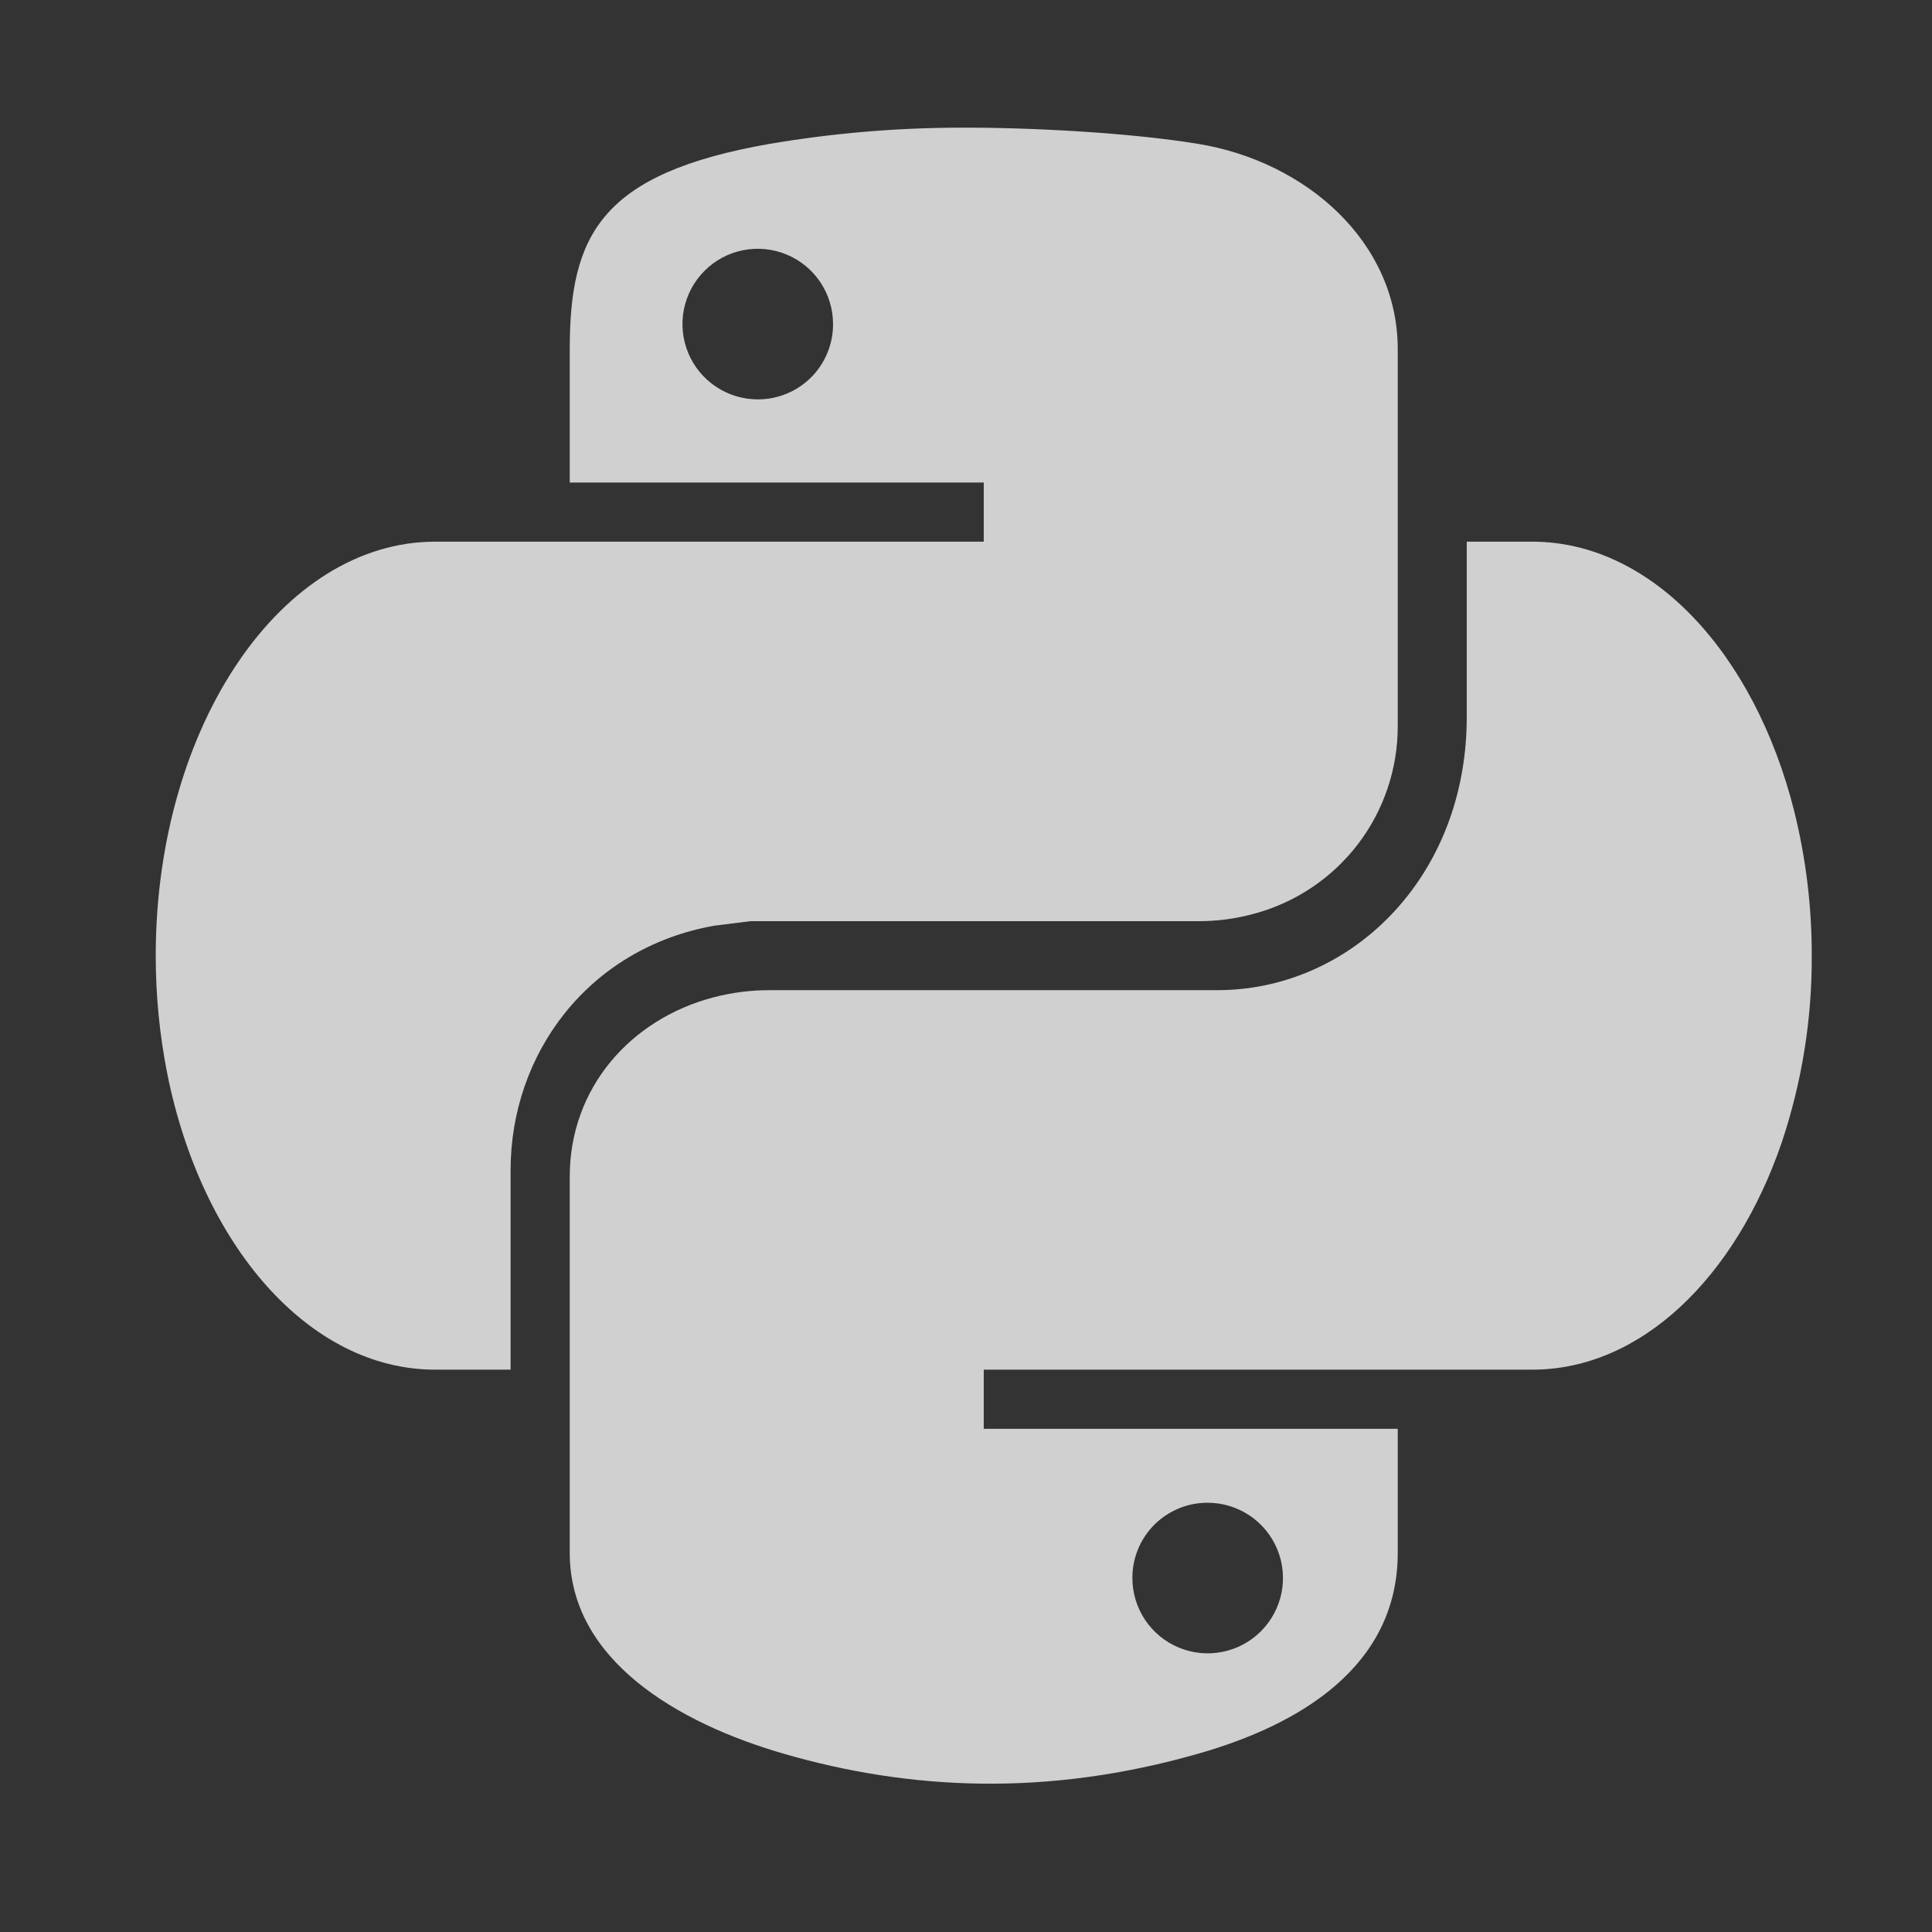
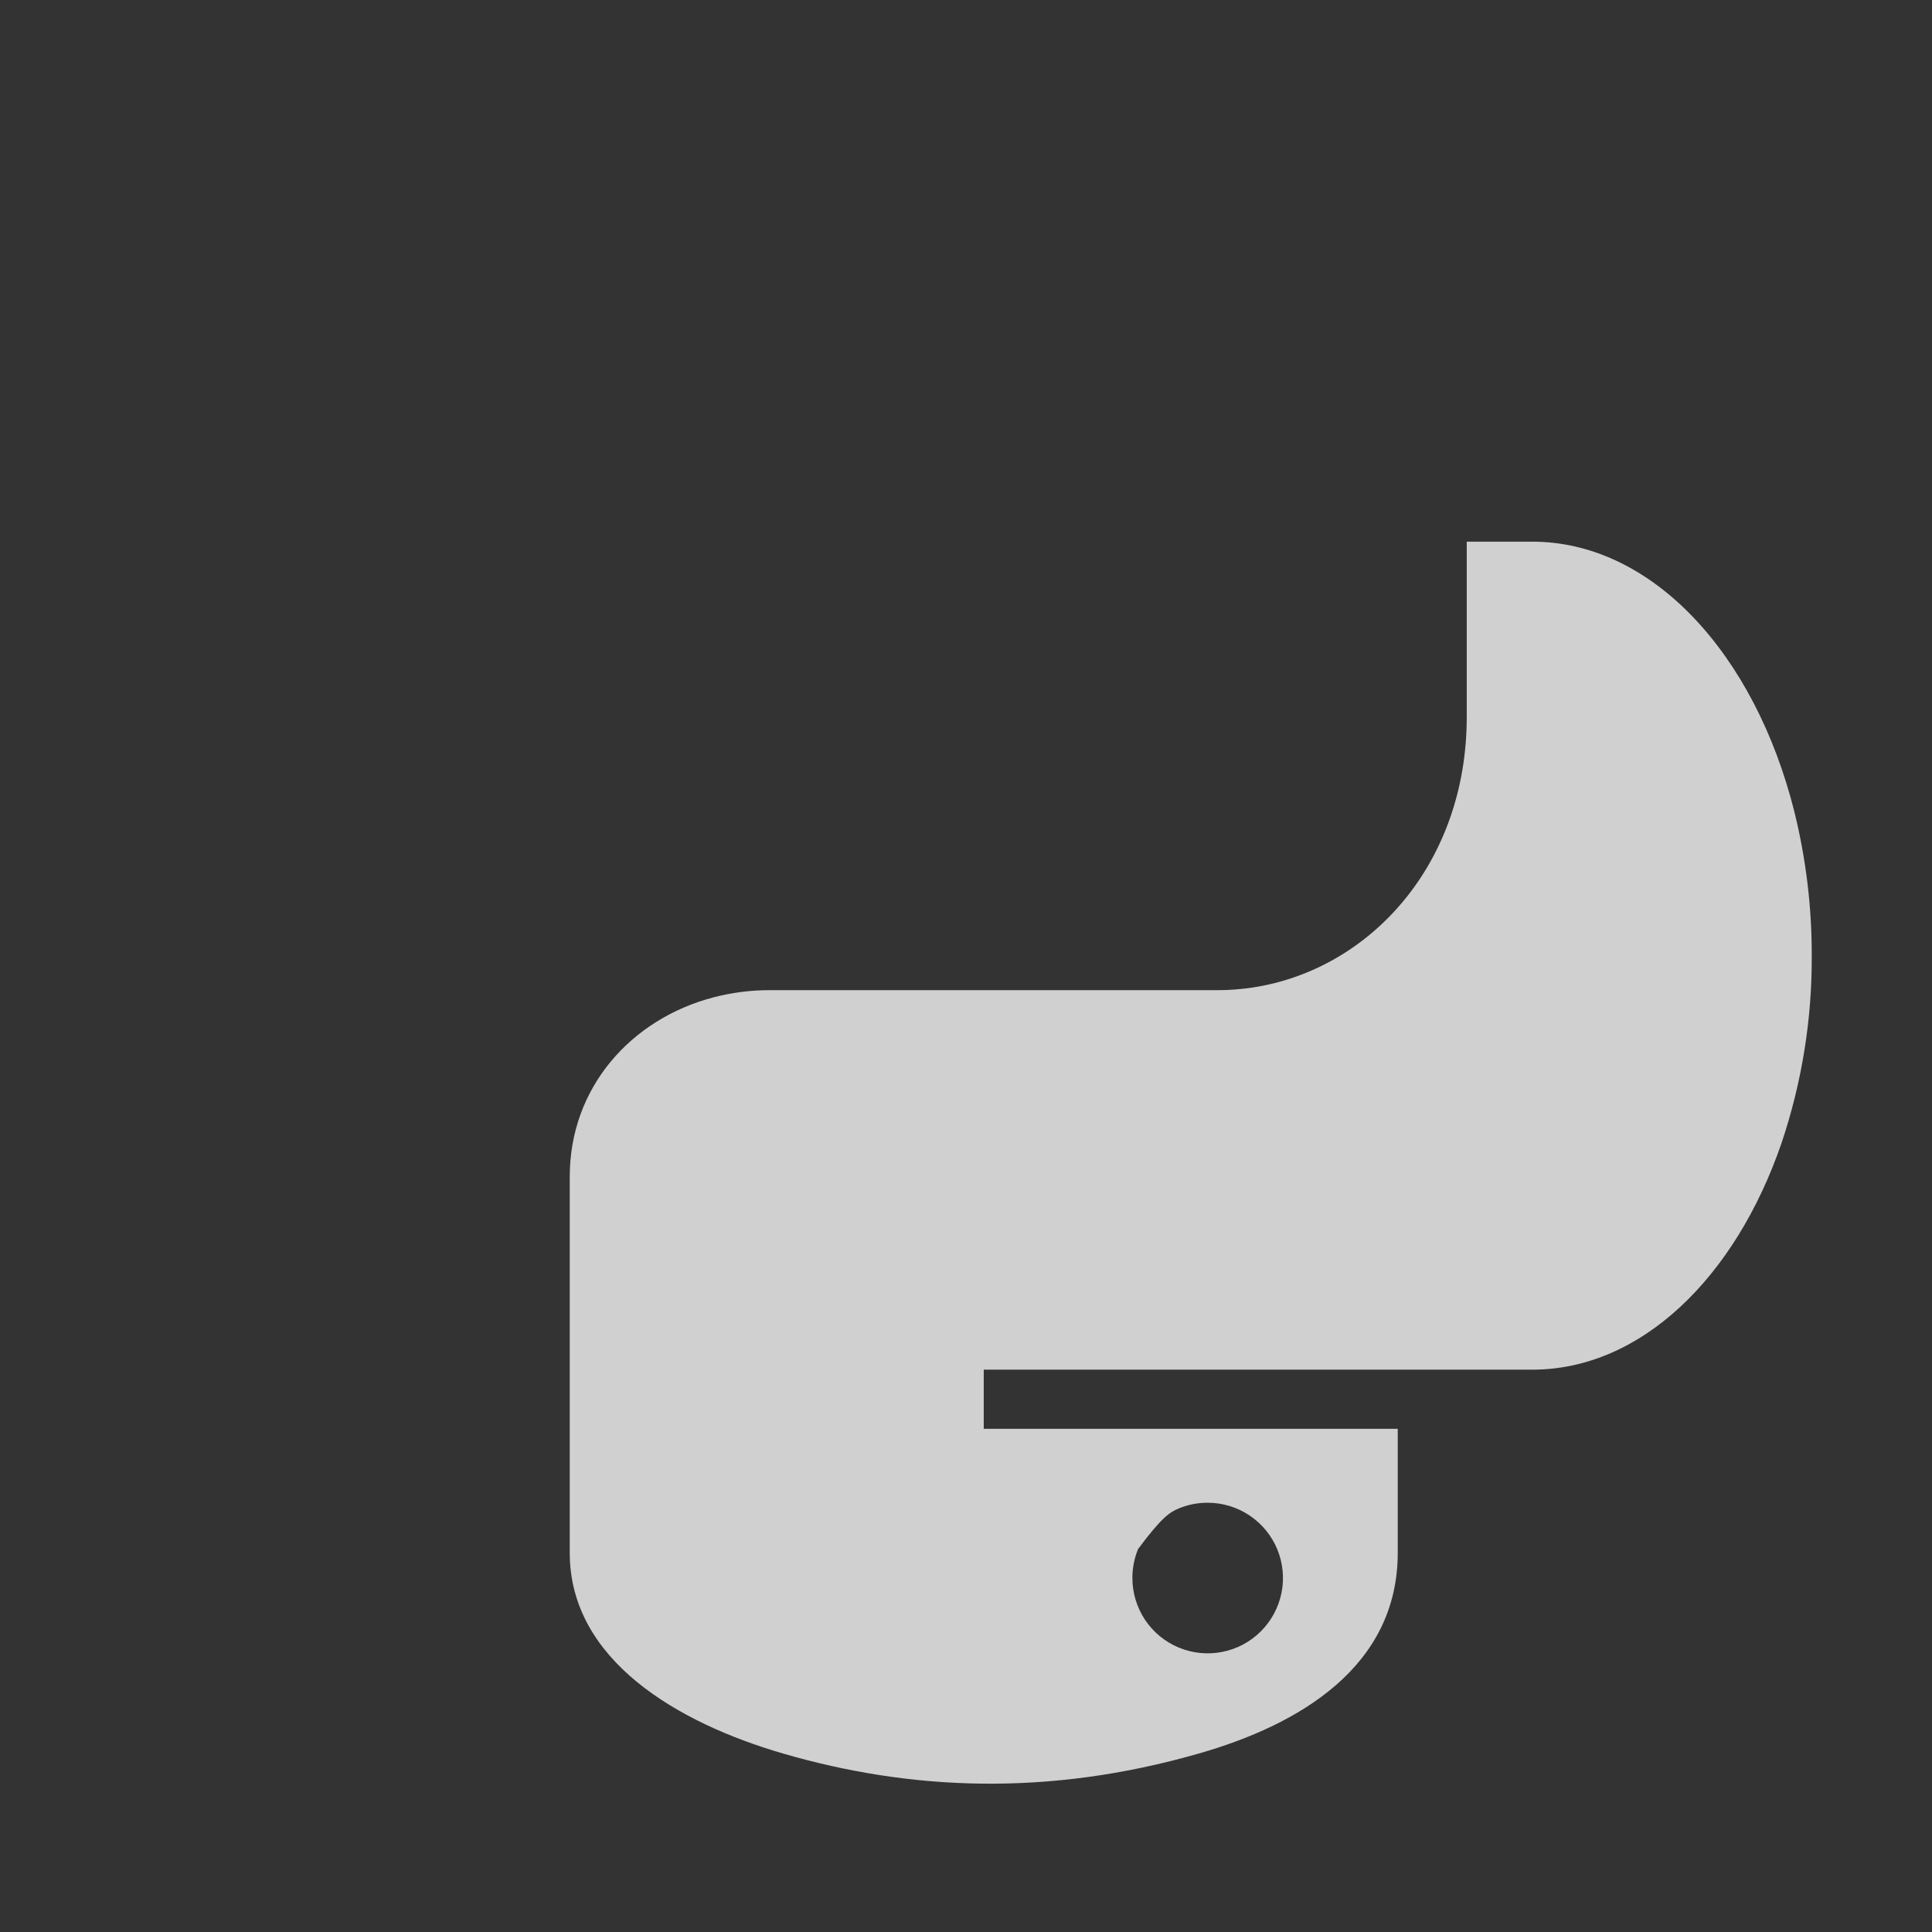
<svg xmlns="http://www.w3.org/2000/svg" width="49" height="49" viewBox="0 0 49 49" fill="none">
  <rect x="0" y="0" width="49" height="49" fill="#333333" stroke="none" />
  <g opacity="0.8">
-     <path d="M30.388 3.649C28.645 3.362 26.094 3.23 24.362 3.238C22.739 3.24 21.119 3.377 19.519 3.649C15.231 4.399 14.45 5.964 14.45 8.856V12.238H24.95V13.738H11.04C7.143 13.738 3.981 18.395 3.95 24.156C3.95 24.183 3.95 24.21 3.95 24.238C3.949 25.245 4.047 26.25 4.244 27.238C5.115 31.577 7.828 34.738 11.04 34.738H12.95V29.676C12.95 26.741 14.904 24.055 18.107 23.479L19.032 23.363H30.388C30.865 23.365 31.34 23.302 31.8 23.176C32.851 22.895 33.78 22.274 34.441 21.409C35.101 20.544 35.456 19.484 35.45 18.396V8.856C35.45 6.144 33.136 4.1 30.388 3.649ZM19.225 10.129C18.847 10.13 18.477 10.019 18.162 9.81C17.846 9.6 17.601 9.302 17.455 8.953C17.31 8.604 17.272 8.219 17.345 7.848C17.419 7.477 17.601 7.136 17.868 6.869C18.136 6.601 18.476 6.419 18.847 6.346C19.218 6.272 19.603 6.311 19.952 6.456C20.301 6.601 20.6 6.847 20.809 7.162C21.018 7.477 21.129 7.847 21.128 8.226C21.128 8.476 21.079 8.723 20.983 8.954C20.888 9.185 20.748 9.395 20.571 9.572C20.394 9.748 20.184 9.889 19.953 9.984C19.722 10.08 19.475 10.129 19.225 10.129Z" fill="#F8F8F8" />
-     <path d="M45.508 20.582C44.505 16.587 41.907 13.738 38.861 13.738H37.2V18.187C37.2 21.896 34.763 24.582 31.787 25.043C31.487 25.089 31.183 25.113 30.879 25.113H19.52C19.038 25.112 18.558 25.174 18.092 25.296C16.001 25.845 14.45 27.585 14.45 29.842V39.383C14.45 42.101 17.182 43.695 19.862 44.474C23.07 45.407 26.564 45.576 30.402 44.474C32.951 43.746 35.45 42.273 35.45 39.383V36.238H24.95V34.738H38.861C41.621 34.738 44.012 32.401 45.184 28.99C45.699 27.459 45.958 25.854 45.95 24.238C45.953 23.006 45.804 21.778 45.508 20.582ZM30.623 38.113C31.001 38.112 31.371 38.223 31.686 38.432C32.002 38.642 32.247 38.94 32.393 39.289C32.538 39.638 32.576 40.023 32.503 40.394C32.429 40.765 32.247 41.106 31.98 41.373C31.712 41.641 31.372 41.823 31 41.896C30.63 41.97 30.245 41.931 29.896 41.786C29.547 41.641 29.248 41.395 29.039 41.08C28.83 40.765 28.719 40.395 28.72 40.016C28.72 39.766 28.769 39.519 28.864 39.288C28.96 39.057 29.1 38.847 29.277 38.67C29.454 38.494 29.664 38.353 29.895 38.258C30.125 38.162 30.373 38.113 30.623 38.113Z" fill="#F8F8F8" />
+     <path d="M45.508 20.582C44.505 16.587 41.907 13.738 38.861 13.738H37.2V18.187C37.2 21.896 34.763 24.582 31.787 25.043C31.487 25.089 31.183 25.113 30.879 25.113H19.52C19.038 25.112 18.558 25.174 18.092 25.296C16.001 25.845 14.45 27.585 14.45 29.842V39.383C14.45 42.101 17.182 43.695 19.862 44.474C23.07 45.407 26.564 45.576 30.402 44.474C32.951 43.746 35.45 42.273 35.45 39.383V36.238H24.95V34.738H38.861C41.621 34.738 44.012 32.401 45.184 28.99C45.699 27.459 45.958 25.854 45.95 24.238C45.953 23.006 45.804 21.778 45.508 20.582ZM30.623 38.113C31.001 38.112 31.371 38.223 31.686 38.432C32.002 38.642 32.247 38.94 32.393 39.289C32.538 39.638 32.576 40.023 32.503 40.394C32.429 40.765 32.247 41.106 31.98 41.373C31.712 41.641 31.372 41.823 31 41.896C30.63 41.97 30.245 41.931 29.896 41.786C29.547 41.641 29.248 41.395 29.039 41.08C28.83 40.765 28.719 40.395 28.72 40.016C28.72 39.766 28.769 39.519 28.864 39.288C29.454 38.494 29.664 38.353 29.895 38.258C30.125 38.162 30.373 38.113 30.623 38.113Z" fill="#F8F8F8" />
  </g>
</svg>